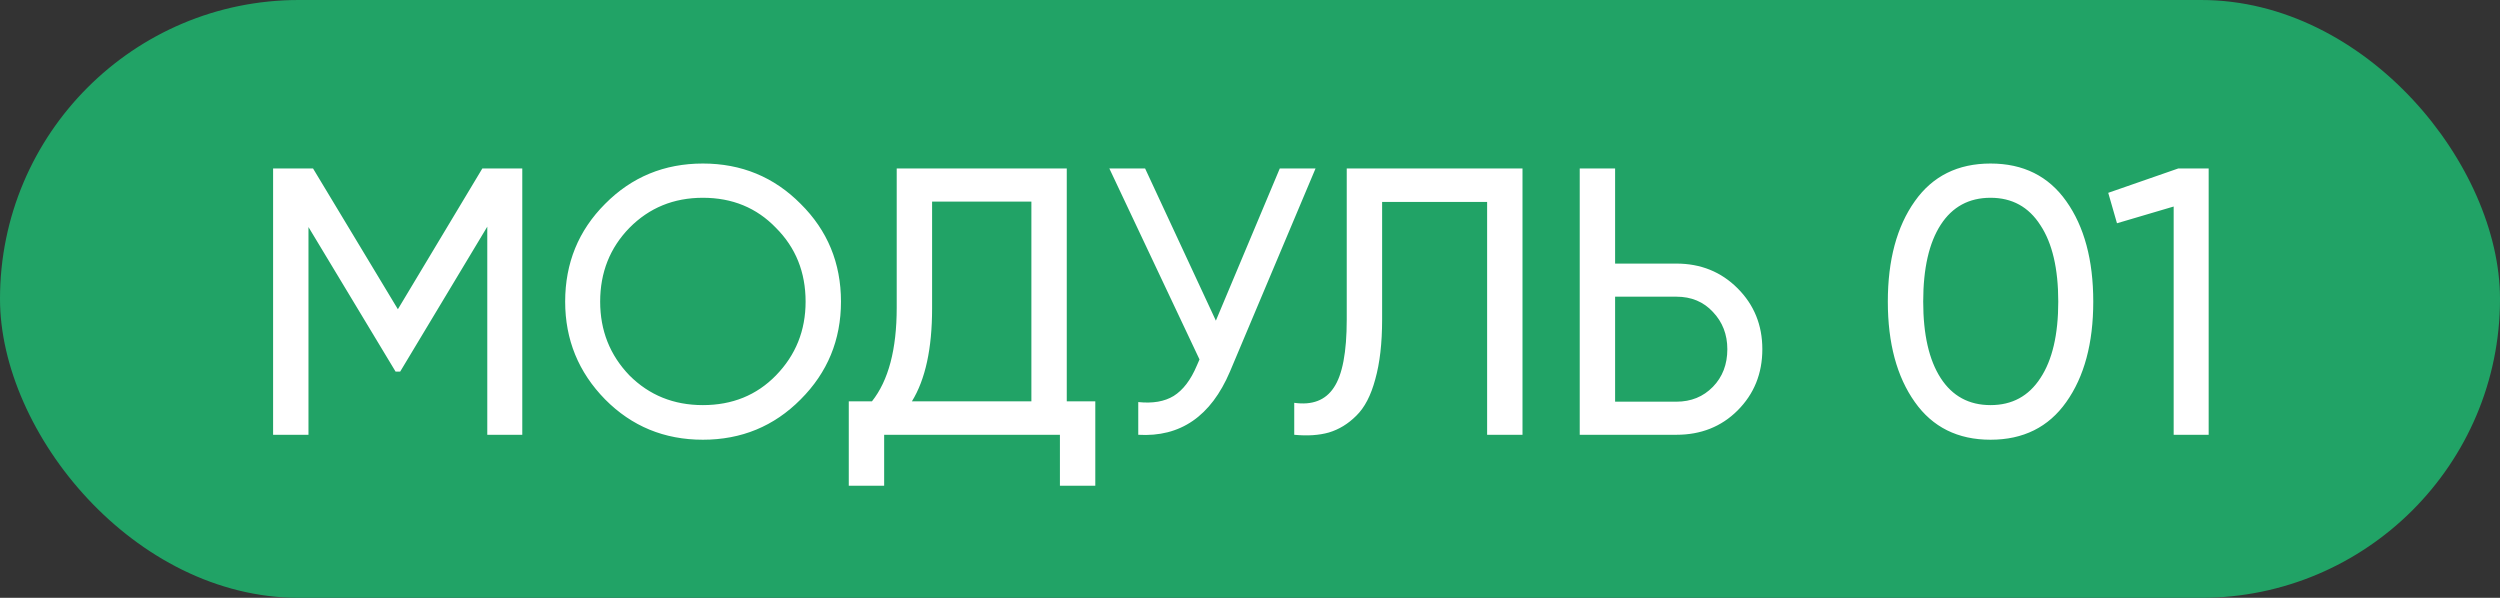
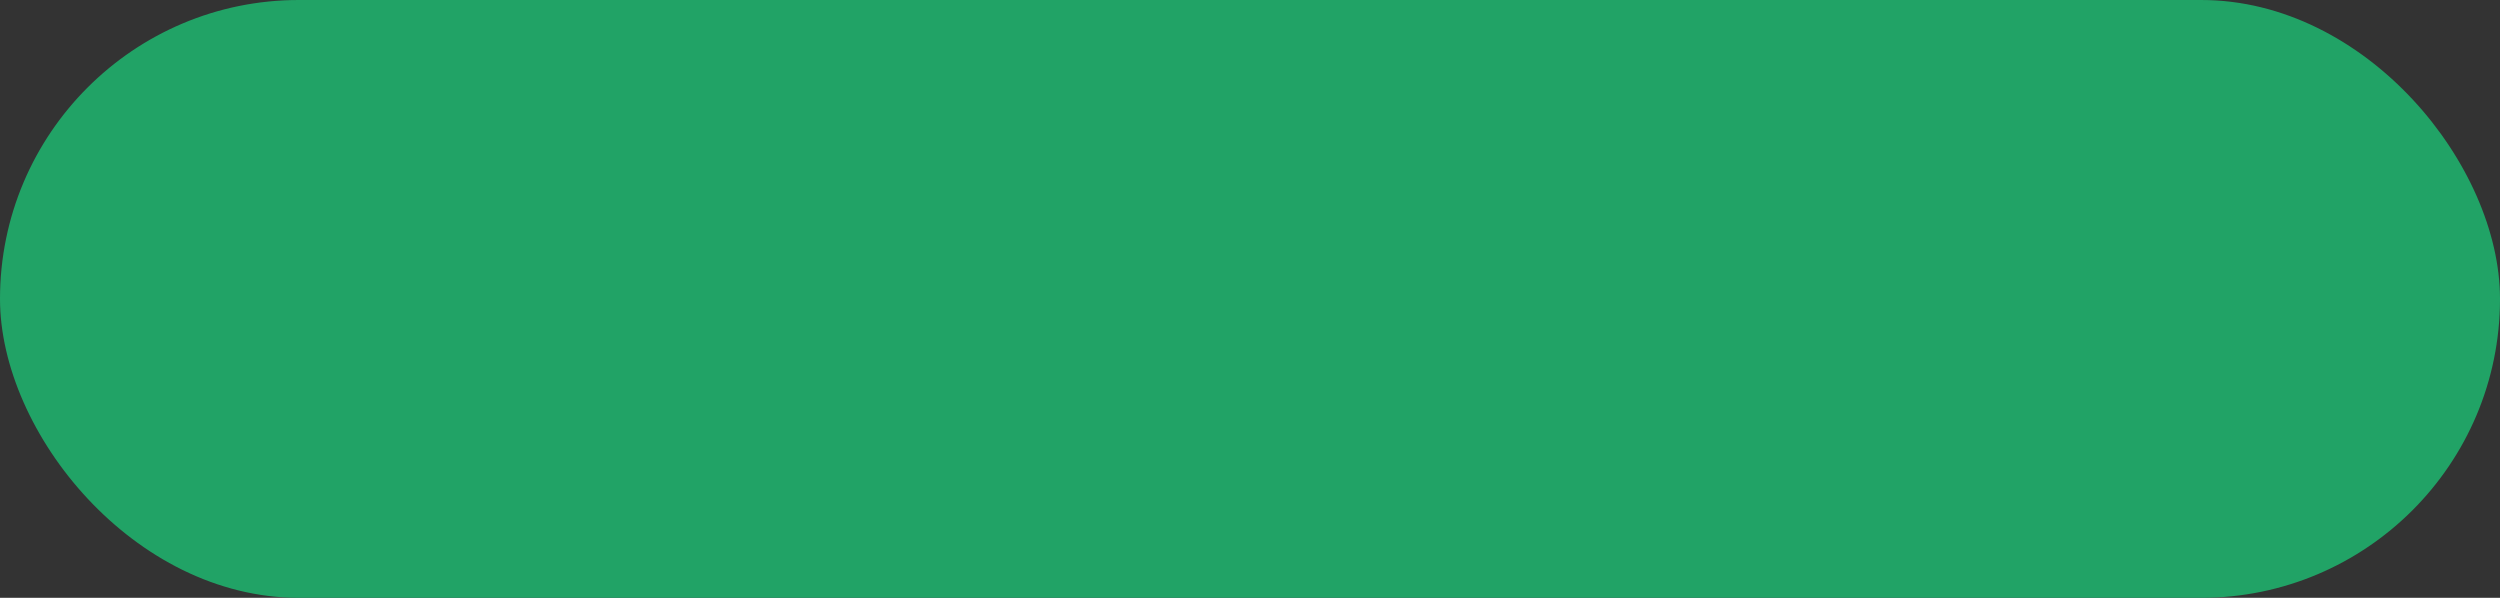
<svg xmlns="http://www.w3.org/2000/svg" width="92" height="22" viewBox="0 0 92 22" fill="none">
  <rect x="0" y="0" width="92" height="22" fill="#333333" stroke="none" />
  <rect width="92" height="22" rx="11" fill="#21A366" />
-   <path d="M17.75 6.2H19.22V16H17.932V8.342L14.726 13.676H14.558L11.352 8.356V16H10.05V6.2H11.52L14.642 11.38L17.75 6.2ZM20.798 11.1C20.798 9.681 21.288 8.482 22.268 7.502C23.248 6.513 24.447 6.018 25.866 6.018C27.284 6.018 28.484 6.513 29.464 7.502C30.453 8.482 30.948 9.681 30.948 11.1C30.948 12.509 30.453 13.709 29.464 14.698C28.484 15.687 27.284 16.182 25.866 16.182C24.447 16.182 23.248 15.687 22.268 14.698C21.288 13.699 20.798 12.5 20.798 11.1ZM29.646 11.1C29.646 10.017 29.282 9.112 28.554 8.384C27.844 7.647 26.948 7.278 25.866 7.278C24.792 7.278 23.892 7.647 23.164 8.384C22.445 9.121 22.086 10.027 22.086 11.1C22.086 12.164 22.445 13.069 23.164 13.816C23.892 14.544 24.792 14.908 25.866 14.908C26.948 14.908 27.844 14.544 28.554 13.816C29.282 13.069 29.646 12.164 29.646 11.1ZM39.257 6.2V14.768H40.307V17.876H39.005V16H32.537V17.876H31.235V14.768H32.089C32.696 14.003 32.999 12.855 32.999 11.324V6.2H39.257ZM33.559 14.768H37.955V7.418H34.301V11.352C34.301 12.827 34.054 13.965 33.559 14.768ZM44.744 11.8L47.096 6.2H48.412L45.262 13.676C44.562 15.319 43.437 16.093 41.888 16V14.796C42.42 14.852 42.854 14.777 43.19 14.572C43.535 14.357 43.82 13.984 44.044 13.452L44.142 13.228L40.824 6.2H42.14L44.744 11.8ZM47.628 16V14.824C48.29 14.917 48.776 14.731 49.084 14.264C49.401 13.797 49.56 12.962 49.56 11.758V6.2H56.028V16H54.726V7.432H50.862V11.758C50.862 12.626 50.778 13.359 50.61 13.956C50.451 14.553 50.218 15.001 49.91 15.3C49.611 15.599 49.275 15.804 48.902 15.916C48.538 16.019 48.113 16.047 47.628 16ZM59.436 9.7H61.69C62.586 9.7 63.337 10.003 63.944 10.61C64.551 11.217 64.854 11.963 64.854 12.85C64.854 13.746 64.551 14.497 63.944 15.104C63.347 15.701 62.595 16 61.69 16H58.134V6.2H59.436V9.7ZM59.436 14.782H61.69C62.231 14.782 62.679 14.6 63.034 14.236C63.389 13.872 63.566 13.41 63.566 12.85C63.566 12.309 63.389 11.851 63.034 11.478C62.689 11.105 62.241 10.918 61.69 10.918H59.436V14.782ZM76.038 14.796C75.385 15.72 74.456 16.182 73.252 16.182C72.048 16.182 71.119 15.72 70.466 14.796C69.803 13.863 69.472 12.631 69.472 11.1C69.472 9.569 69.803 8.337 70.466 7.404C71.119 6.48 72.048 6.018 73.252 6.018C74.456 6.018 75.385 6.48 76.038 7.404C76.701 8.337 77.032 9.569 77.032 11.1C77.032 12.631 76.701 13.863 76.038 14.796ZM70.774 11.1C70.774 12.313 70.989 13.251 71.418 13.914C71.847 14.577 72.459 14.908 73.252 14.908C74.045 14.908 74.656 14.577 75.086 13.914C75.525 13.251 75.744 12.313 75.744 11.1C75.744 9.887 75.525 8.949 75.086 8.286C74.656 7.614 74.045 7.278 73.252 7.278C72.459 7.278 71.847 7.609 71.418 8.272C70.989 8.935 70.774 9.877 70.774 11.1ZM77.583 7.096L80.159 6.2H81.279V16H79.991V7.6L77.905 8.216L77.583 7.096Z" fill="white" />
</svg>